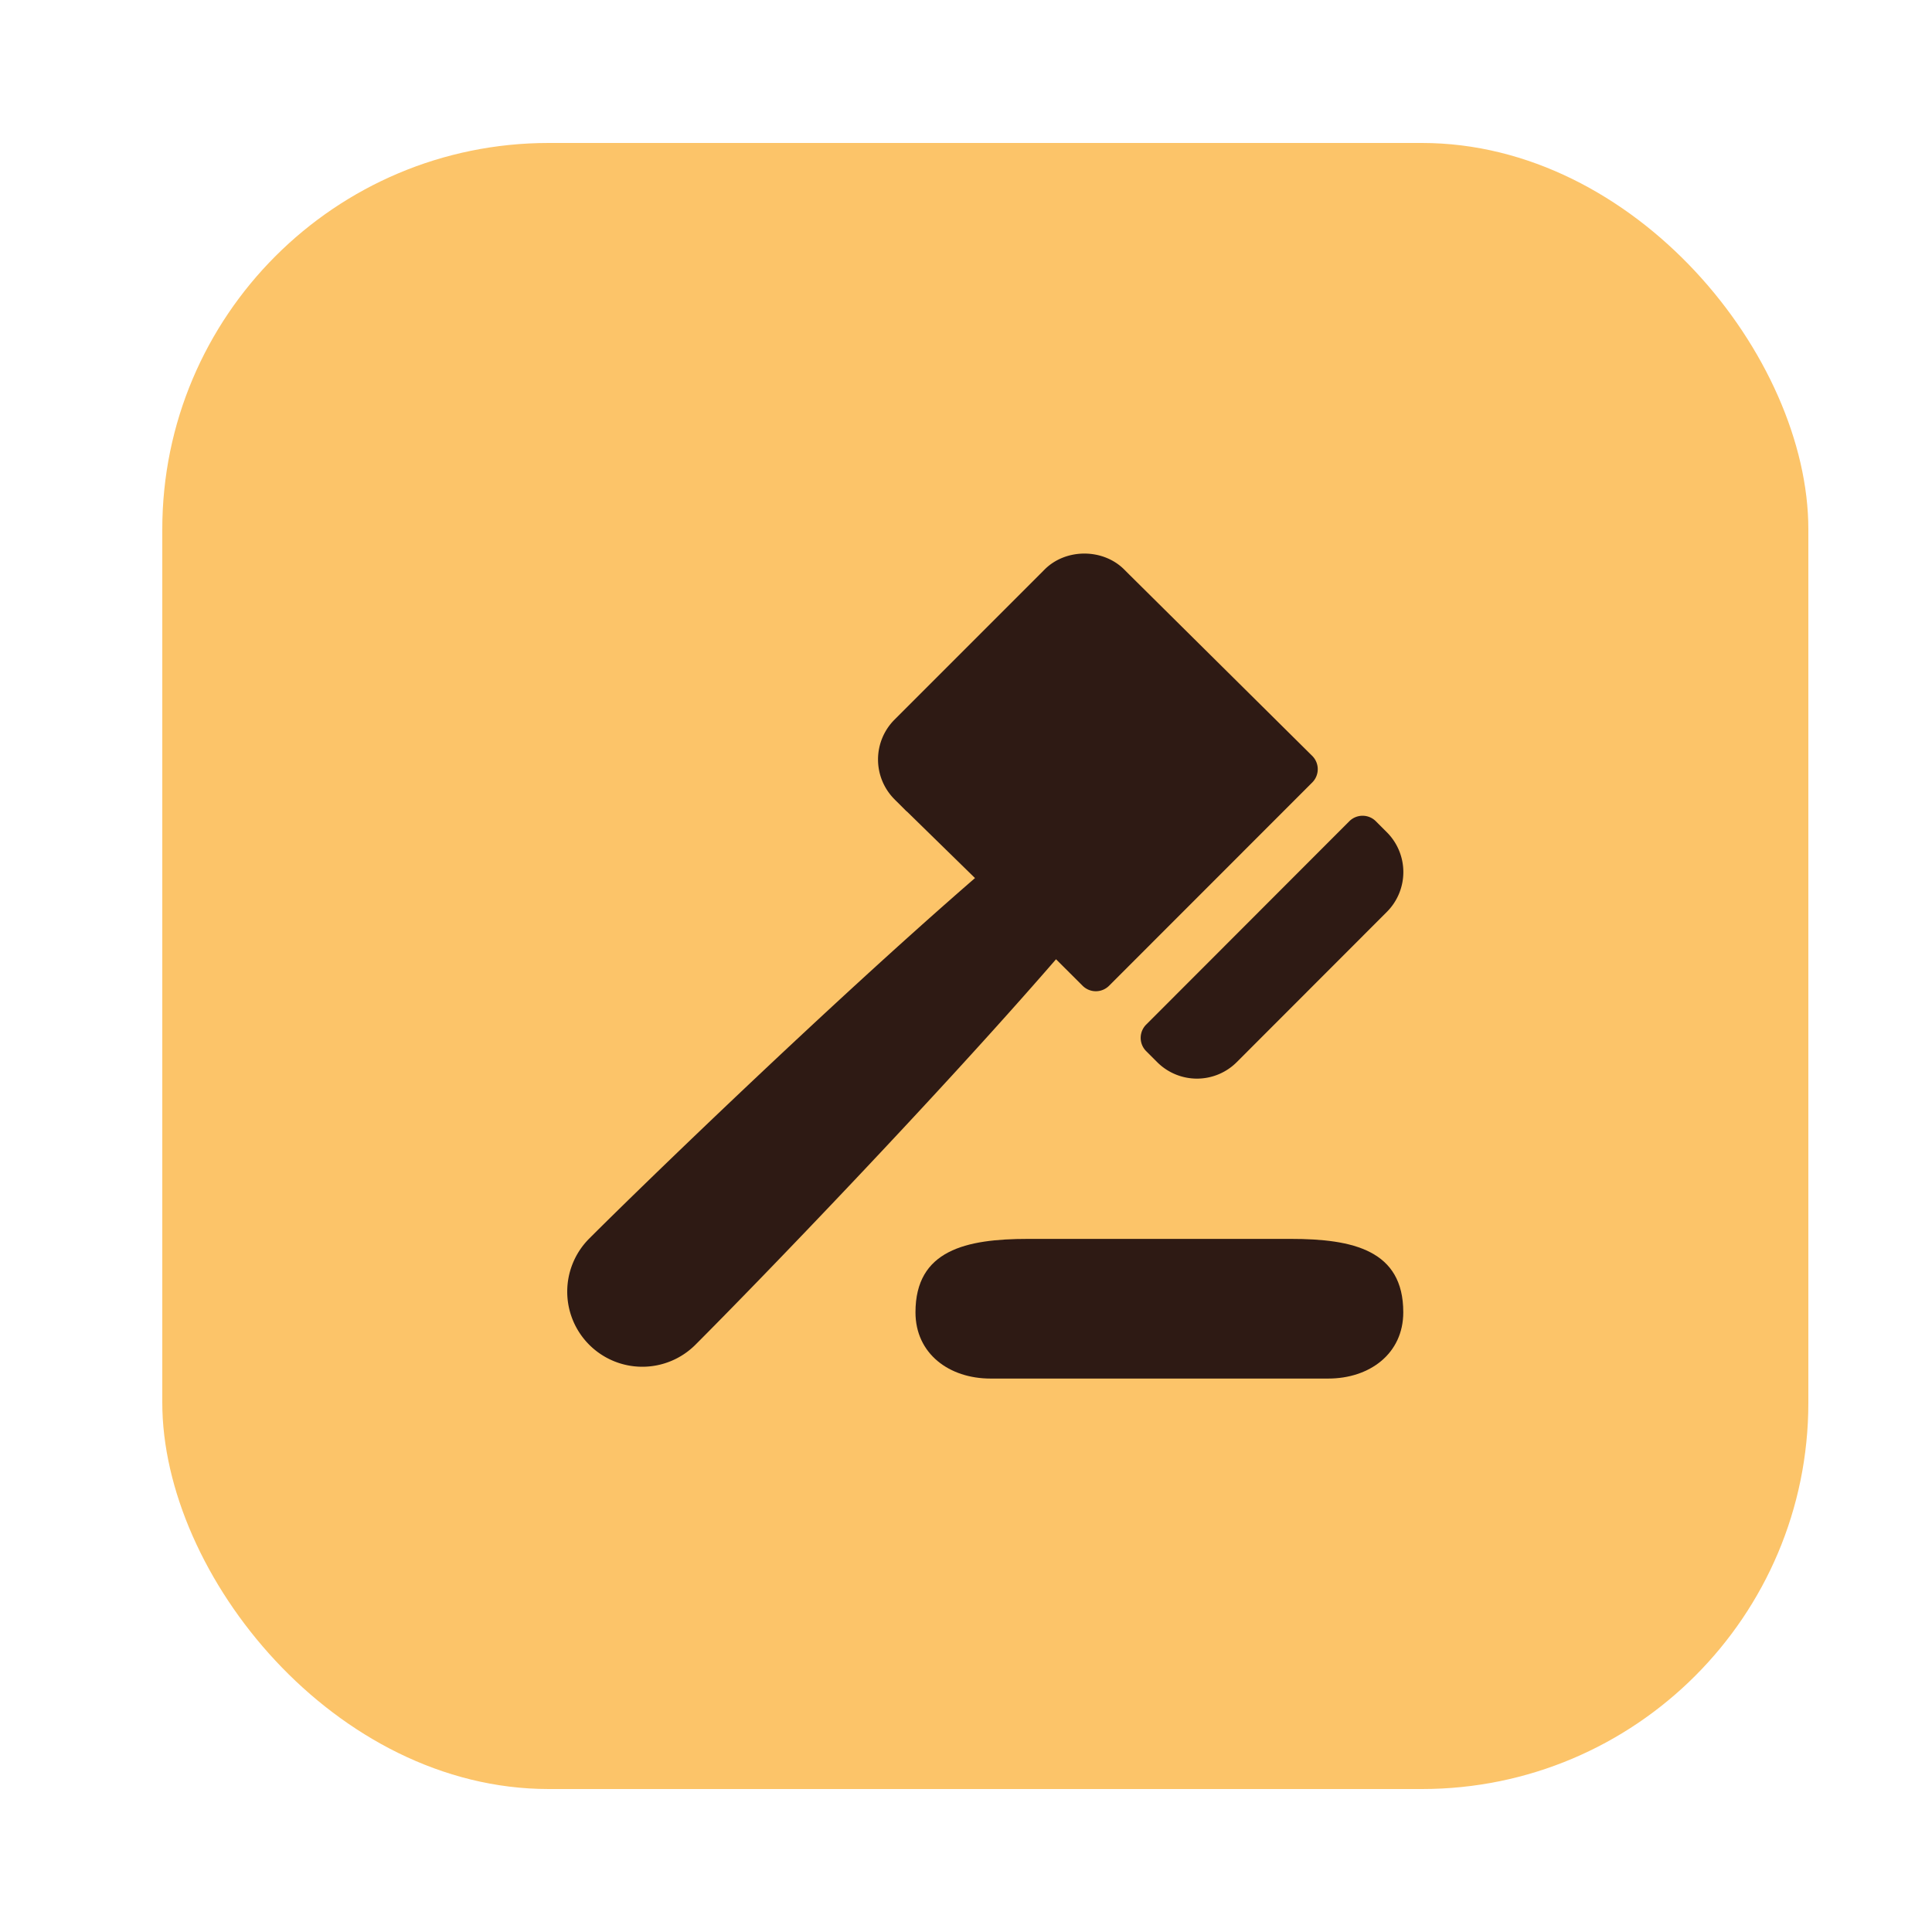
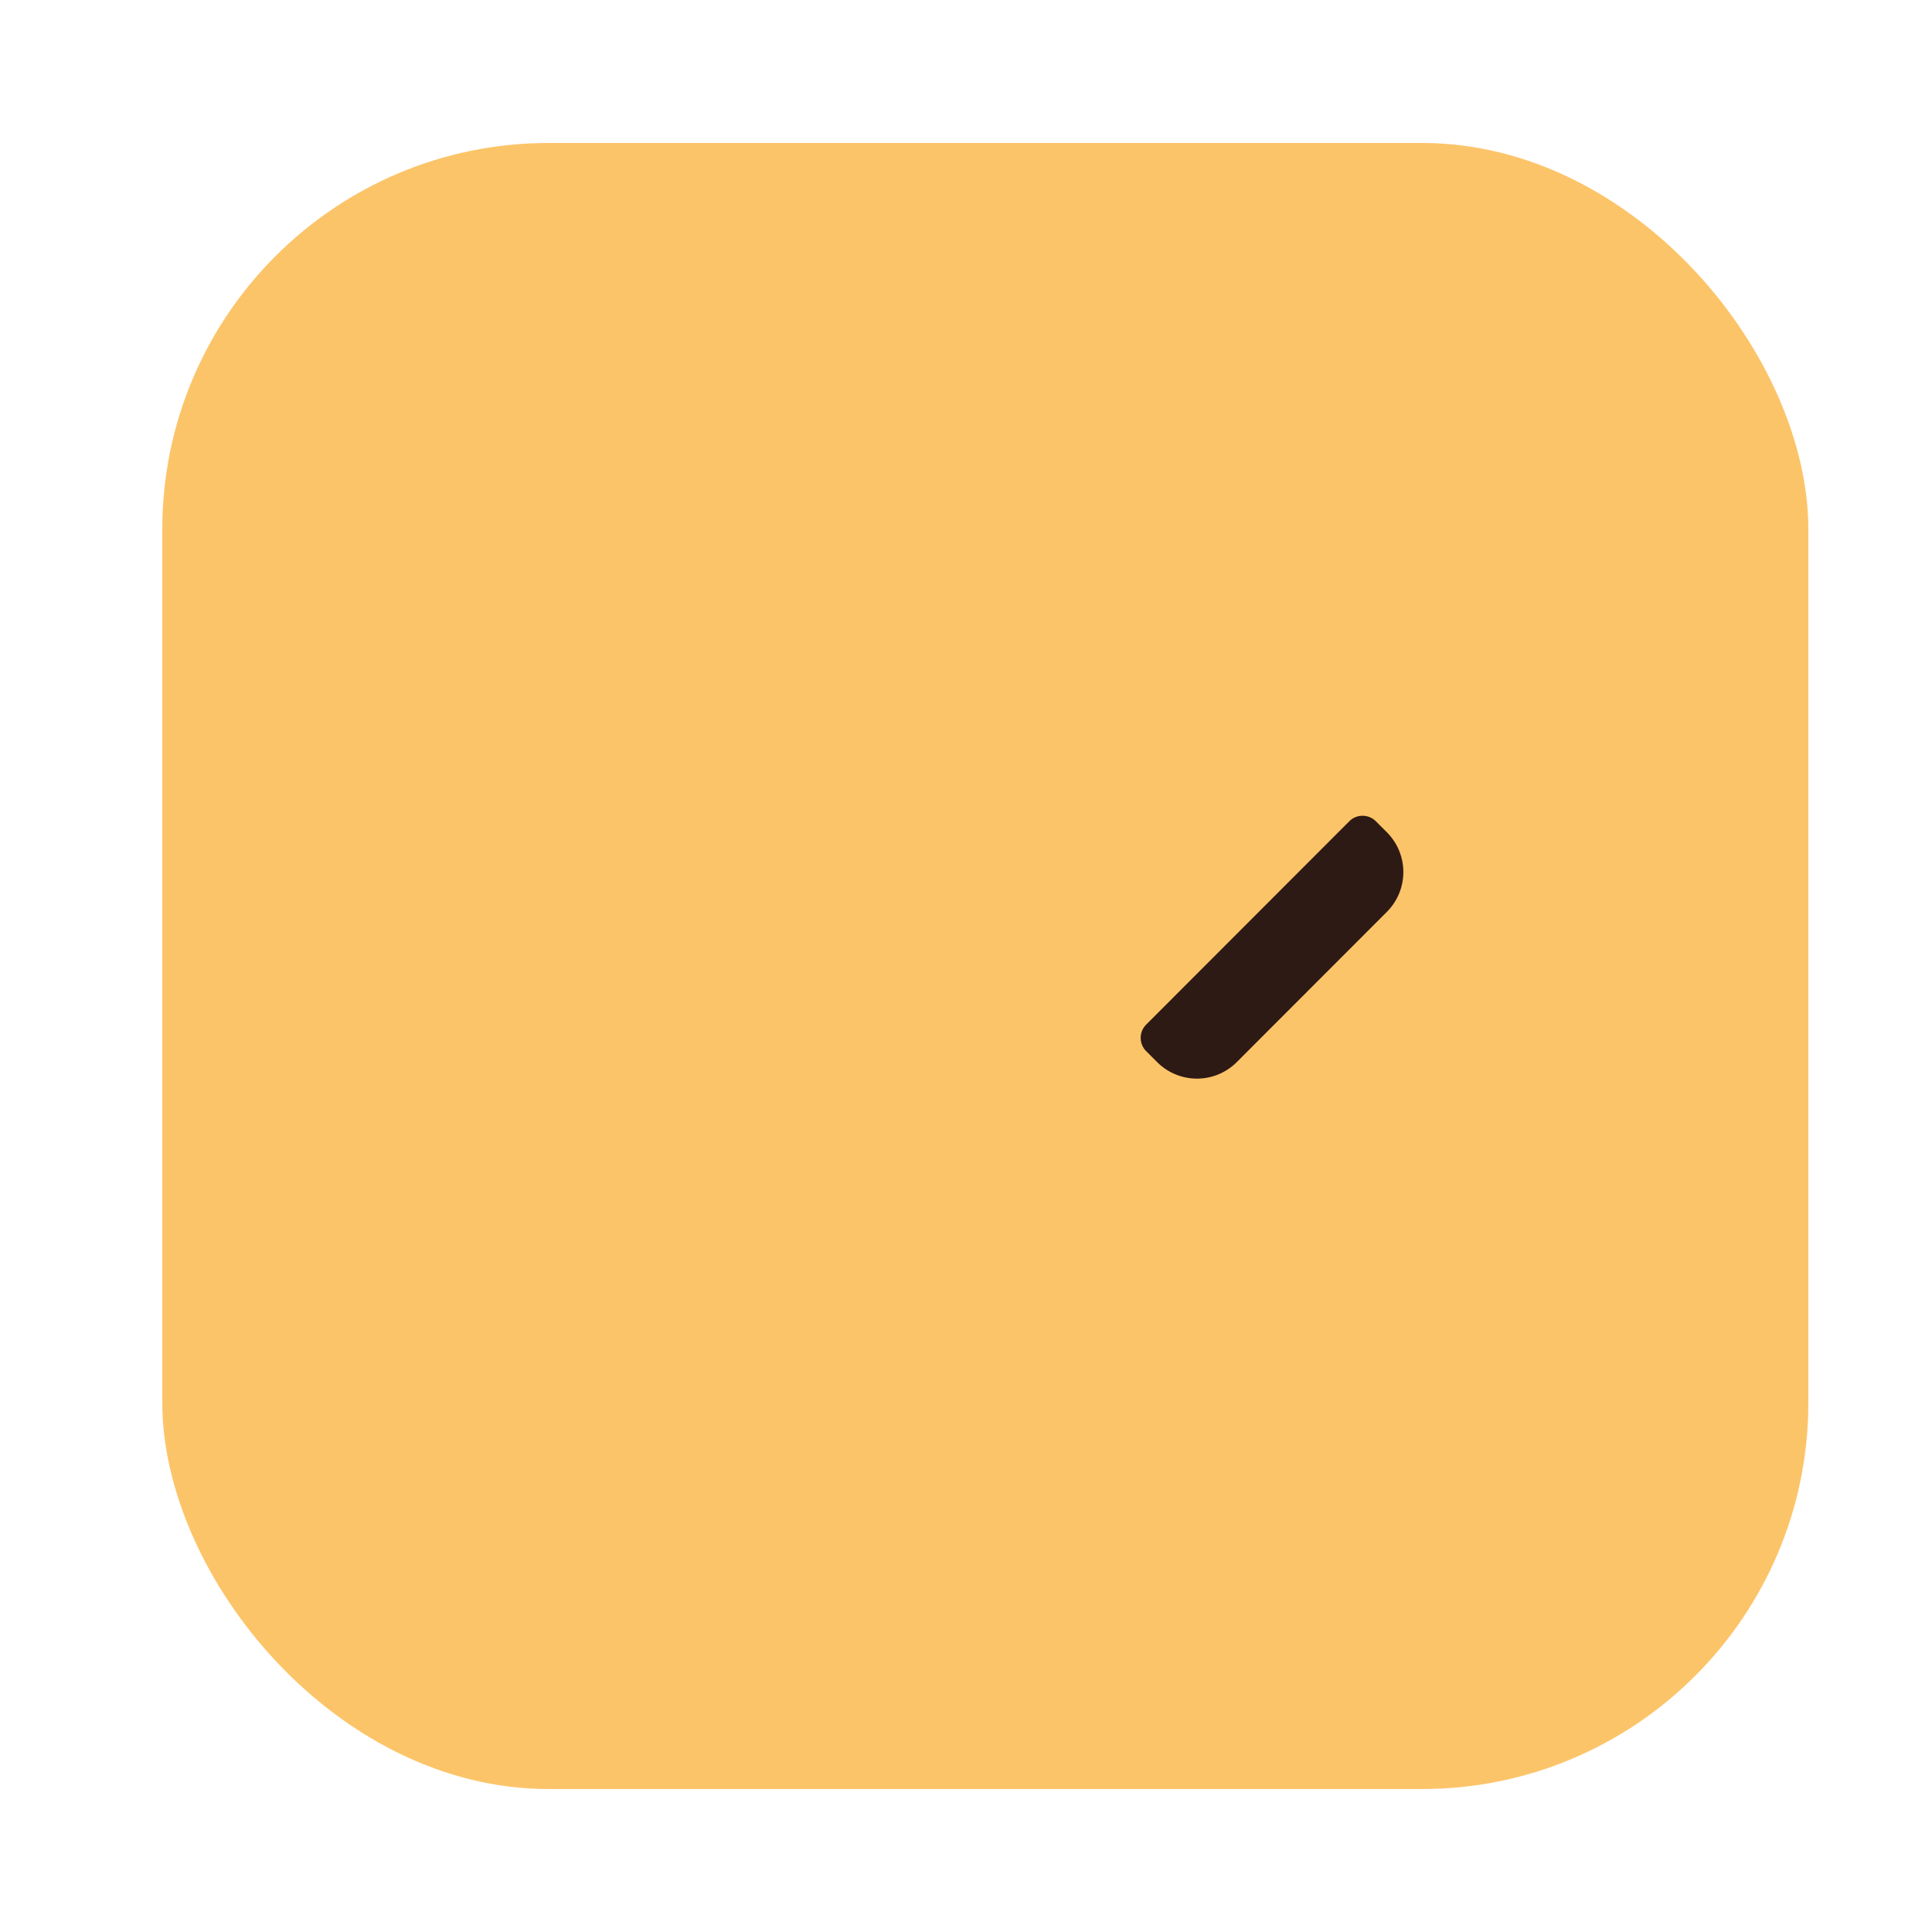
<svg xmlns="http://www.w3.org/2000/svg" id="Layer_1" data-name="Layer 1" viewBox="0 0 1000 1000">
  <defs>
    <style>.cls-1{fill:#fcc469;}.cls-2{fill:#2e1a14;}</style>
  </defs>
  <rect class="cls-1" x="84" y="74" width="852" height="852" rx="200" />
  <path class="cls-2" d="M593.26,544.07l5.68,5.68a29.12,29.12,0,0,0,41.21,0L717.83,472a29.16,29.16,0,0,0,0-41.23l-5.69-5.69a9.71,9.71,0,0,0-13.74,0L593.26,530.33A9.72,9.72,0,0,0,593.26,544.07Z" />
-   <path class="cls-2" d="M560.34,510.21a9.69,9.69,0,0,0,13.73,0L679.22,405a9.72,9.72,0,0,0,0-13.74l-94.69-93.84-2.64-2.64c-11-11-30.24-11-41.2,0L463,372.49a29.16,29.16,0,0,0,0,41.23l.18.18.2.22.95.93,4.36,4.36a8.74,8.74,0,0,0,.92.81l35.05,34.27C429.45,519.7,332.8,613.24,305,641.06a38.85,38.85,0,1,0,54.93,55c33.45-33.48,124.66-128,186.67-199.55Z" />
-   <path class="cls-2" d="M668.11,641.25h-136c-32.13,0-58.26,5.83-58.26,38,0,21.42,17.42,34.29,38.84,34.29h174.8c21.42,0,38.84-12.87,38.84-34.29C726.37,647.08,700.24,641.25,668.11,641.25Z" />
</svg>